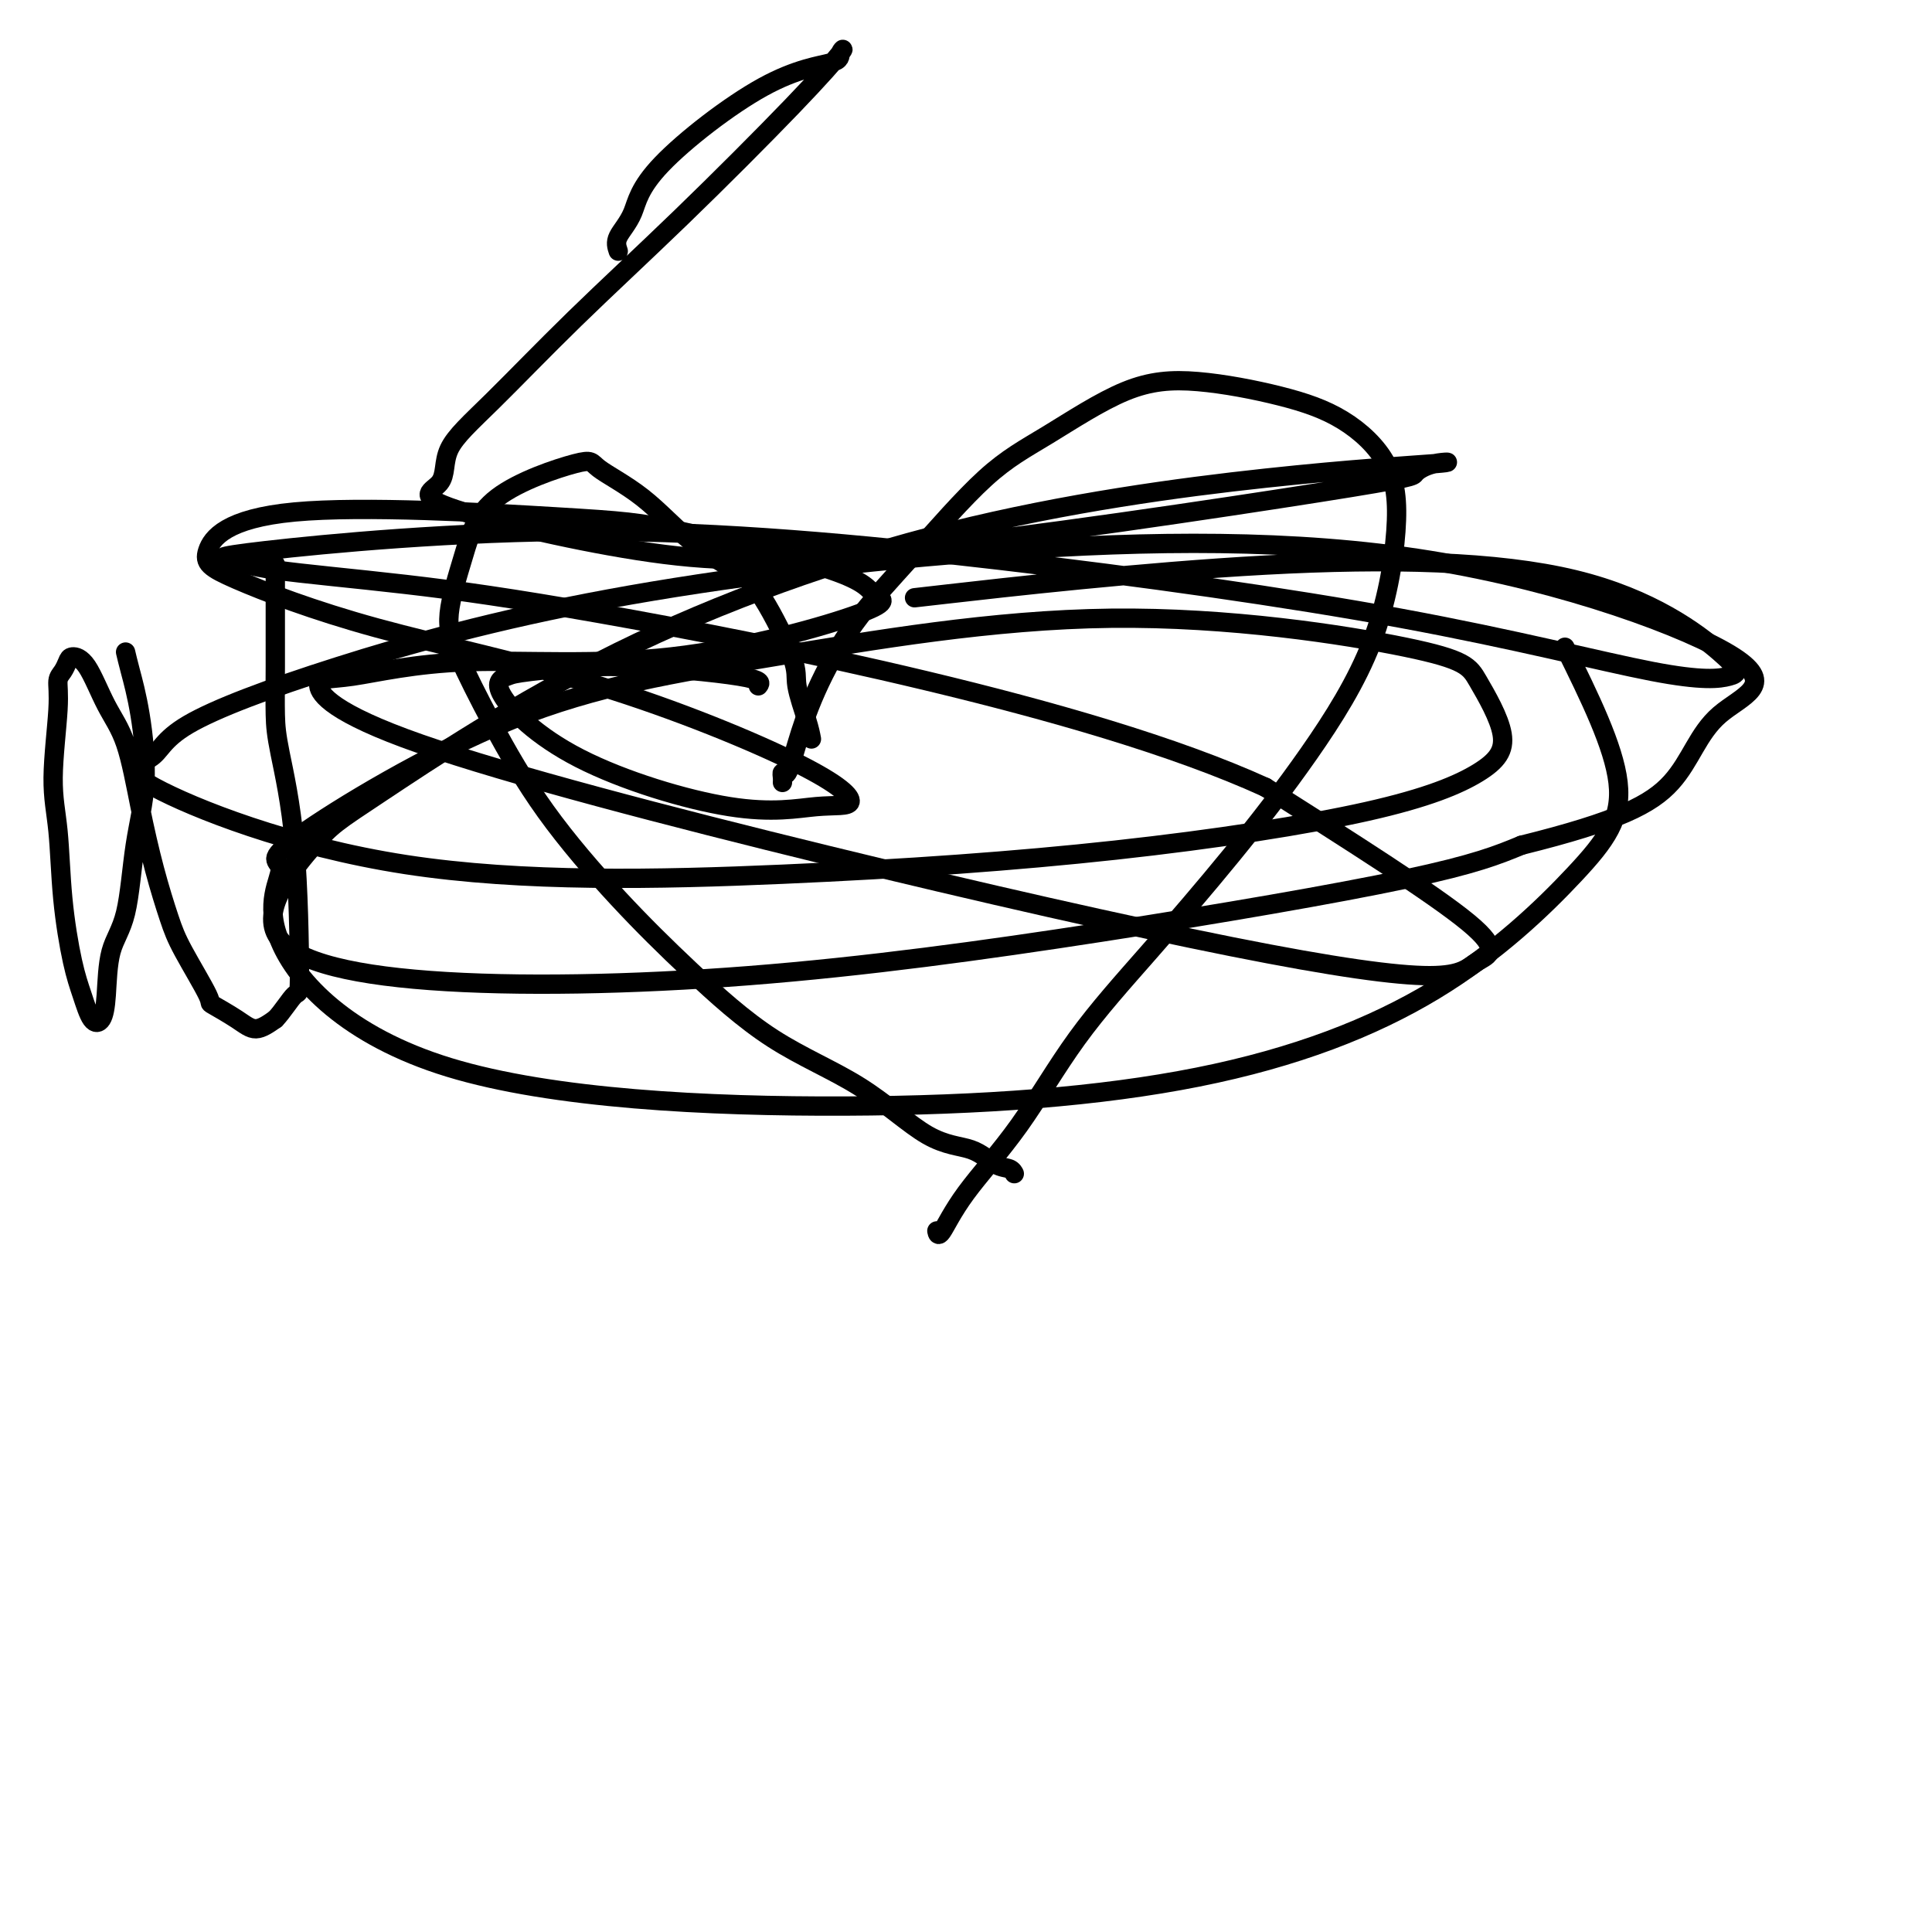
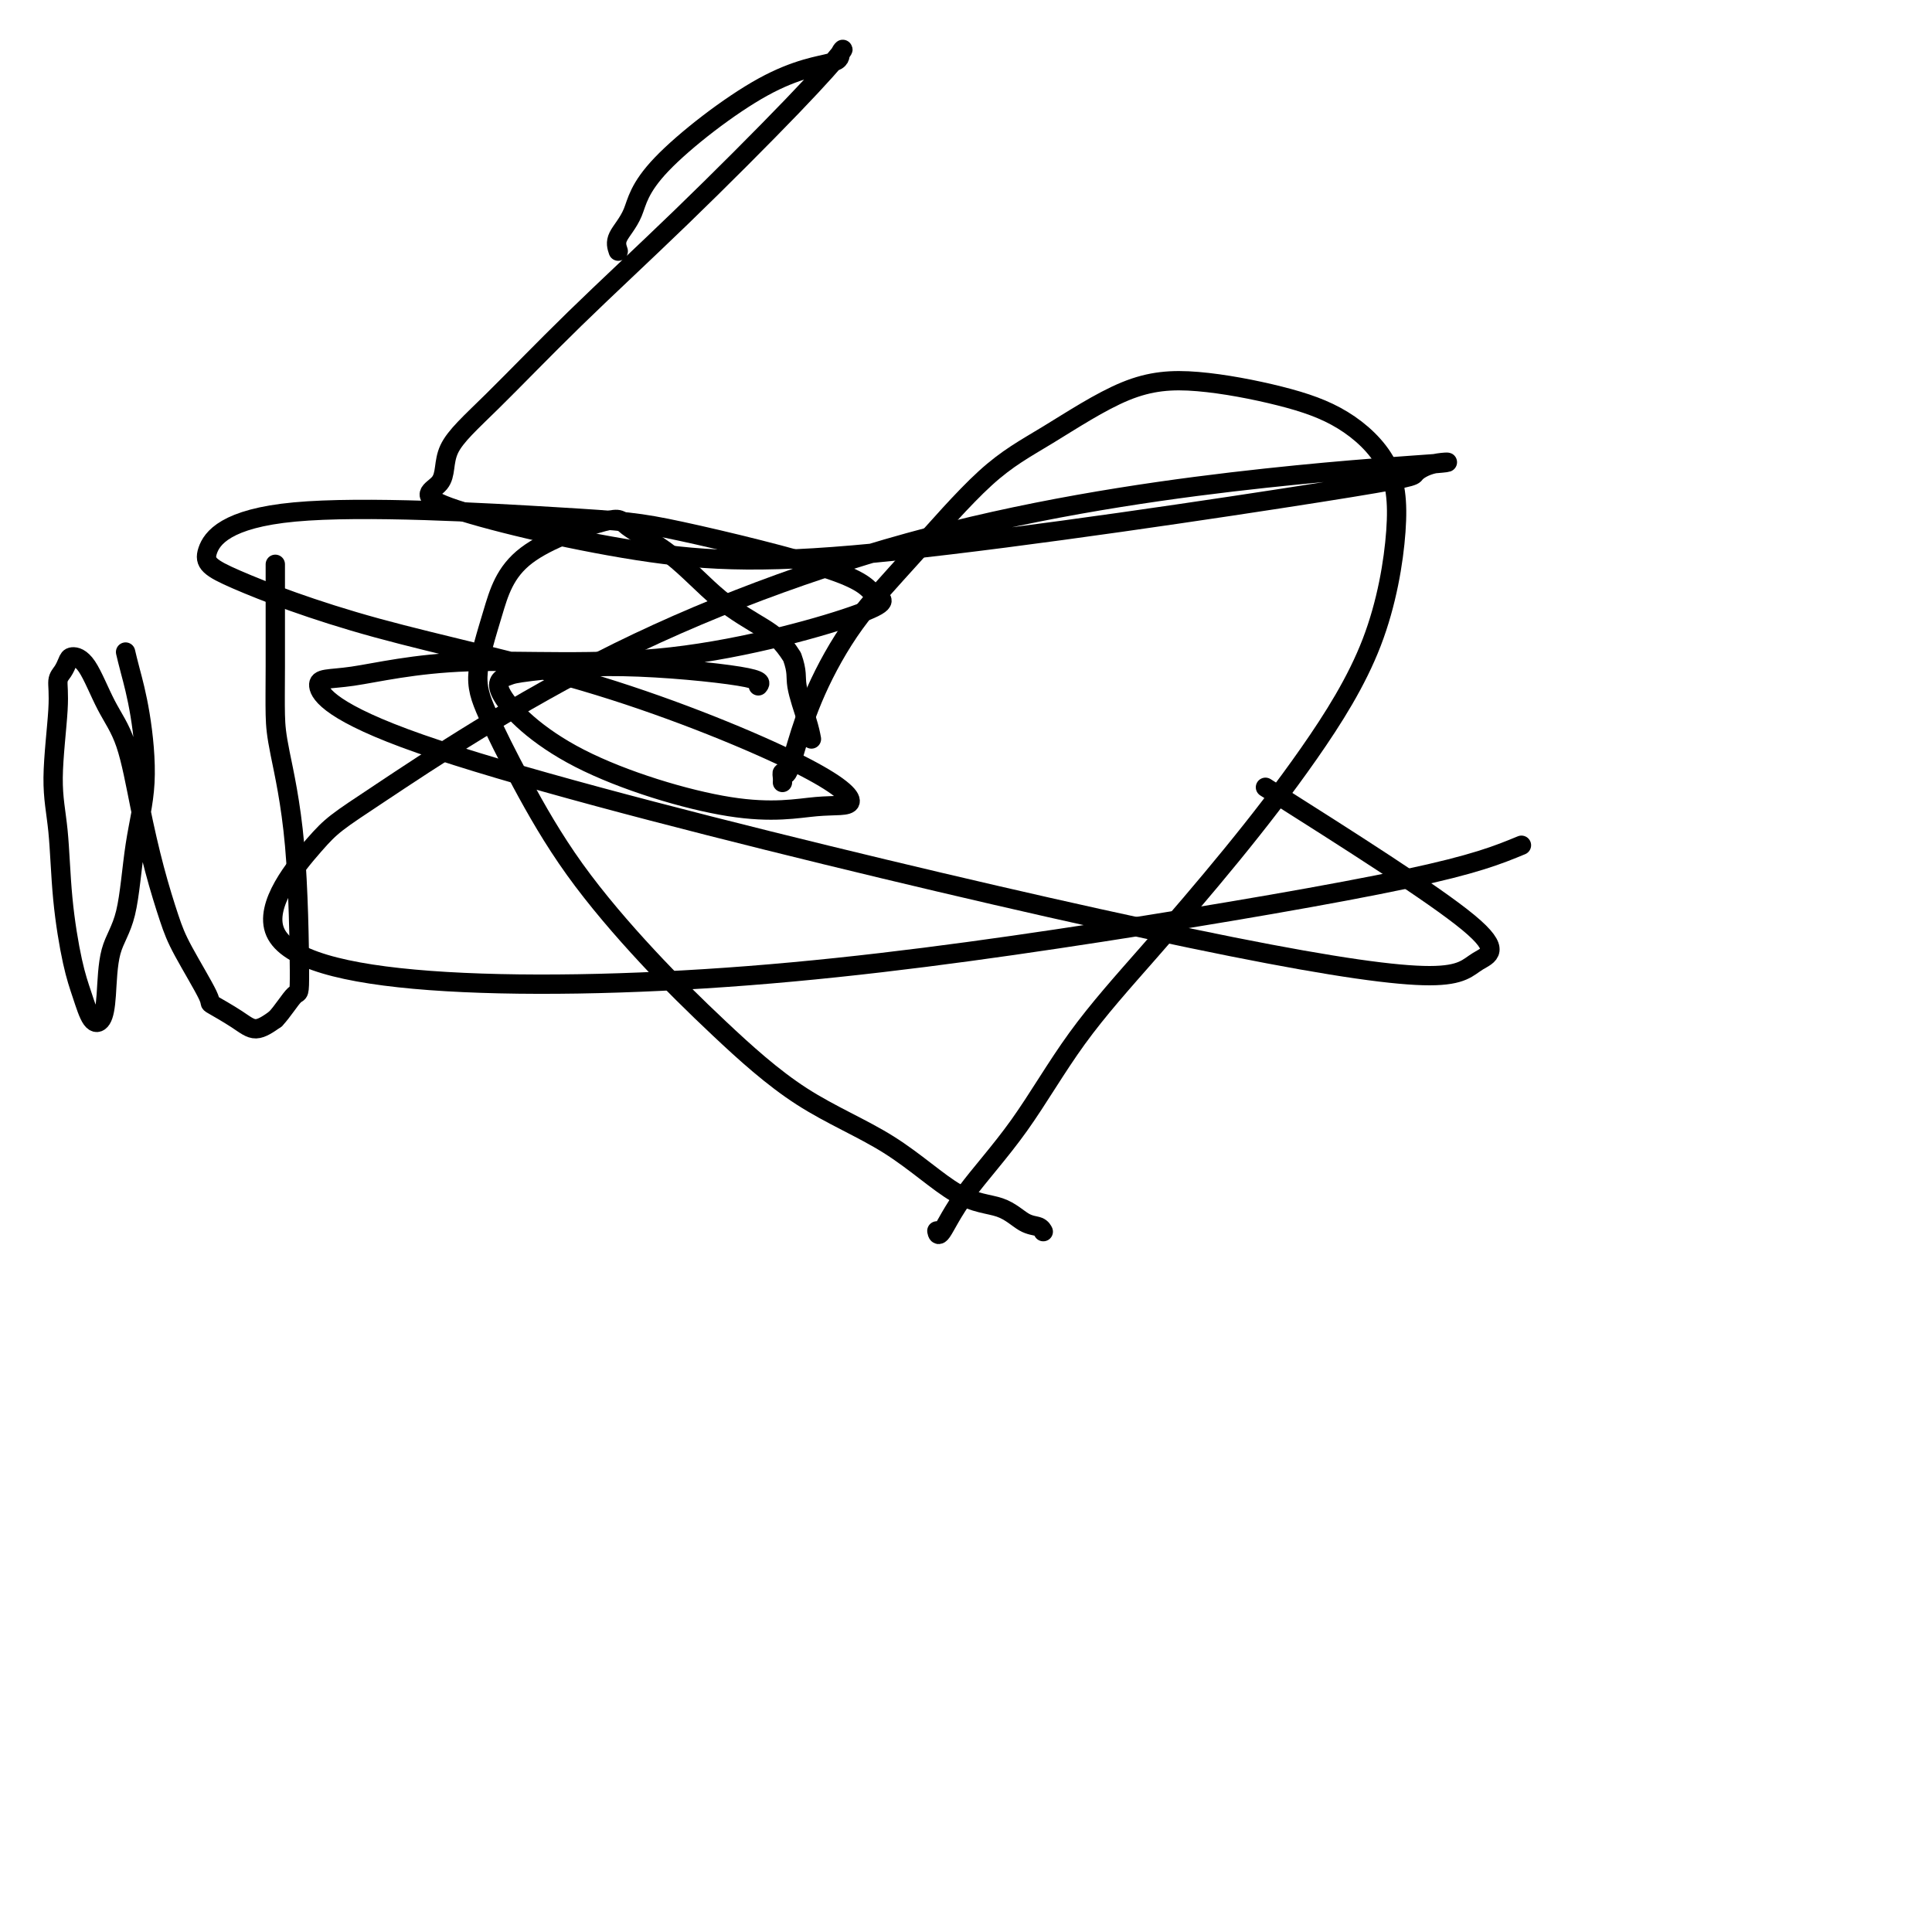
<svg xmlns="http://www.w3.org/2000/svg" viewBox="0 0 400 400" version="1.1">
  <g fill="none" stroke="#000000" stroke-width="4" stroke-linecap="round" stroke-linejoin="round">
    <path d="M162,162c0.019,-0.278 0.039,-0.556 0,-1c-0.039,-0.444 -0.136,-1.054 0,-1c0.136,0.054 0.507,0.772 1,0c0.493,-0.772 1.110,-3.034 2,-6c0.890,-2.966 2.053,-6.637 4,-11c1.947,-4.363 4.679,-9.417 8,-14c3.321,-4.583 7.233,-8.694 12,-14c4.767,-5.306 10.391,-11.806 15,-16c4.609,-4.194 8.203,-6.082 13,-9c4.797,-2.918 10.798,-6.866 16,-9c5.202,-2.134 9.607,-2.454 15,-2c5.393,0.454 11.776,1.681 17,3c5.224,1.319 9.290,2.730 13,5c3.710,2.270 7.064,5.398 9,9c1.936,3.602 2.454,7.677 2,14c-0.454,6.323 -1.881,14.895 -5,23c-3.119,8.105 -7.932,15.743 -13,23c-5.068,7.257 -10.392,14.132 -16,21c-5.608,6.868 -11.499,13.730 -17,20c-5.501,6.270 -10.612,11.950 -15,18c-4.388,6.050 -8.051,12.472 -12,18c-3.949,5.528 -8.182,10.162 -11,14c-2.818,3.838 -4.220,6.879 -5,8c-0.780,1.121 -0.937,0.320 -1,0c-0.063,-0.320 -0.031,-0.160 0,0" />
-     <path d="M168,153c-0.187,-0.993 -0.373,-1.986 -1,-4c-0.627,-2.014 -1.693,-5.048 -2,-7c-0.307,-1.952 0.145,-2.821 -1,-6c-1.145,-3.179 -3.887,-8.669 -6,-12c-2.113,-3.331 -3.596,-4.505 -6,-6c-2.404,-1.495 -5.728,-3.312 -9,-6c-3.272,-2.688 -6.493,-6.248 -10,-9c-3.507,-2.752 -7.302,-4.696 -9,-6c-1.698,-1.304 -1.300,-1.969 -5,-1c-3.700,0.969 -11.499,3.573 -16,7c-4.501,3.427 -5.706,7.678 -7,12c-1.294,4.322 -2.677,8.716 -3,12c-0.323,3.284 0.415,5.459 2,9c1.585,3.541 4.018,8.447 7,14c2.982,5.553 6.514,11.754 11,18c4.486,6.246 9.925,12.539 15,18c5.075,5.461 9.784,10.091 15,15c5.216,4.909 10.937,10.096 17,14c6.063,3.904 12.468,6.523 18,10c5.532,3.477 10.190,7.811 14,10c3.810,2.189 6.772,2.233 9,3c2.228,0.767 3.721,2.257 5,3c1.279,0.743 2.344,0.738 3,1c0.656,0.262 0.902,0.789 1,1c0.098,0.211 0.049,0.105 0,0" />
+     <path d="M168,153c-0.187,-0.993 -0.373,-1.986 -1,-4c-0.627,-2.014 -1.693,-5.048 -2,-7c-0.307,-1.952 0.145,-2.821 -1,-6c-2.113,-3.331 -3.596,-4.505 -6,-6c-2.404,-1.495 -5.728,-3.312 -9,-6c-3.272,-2.688 -6.493,-6.248 -10,-9c-3.507,-2.752 -7.302,-4.696 -9,-6c-1.698,-1.304 -1.300,-1.969 -5,-1c-3.700,0.969 -11.499,3.573 -16,7c-4.501,3.427 -5.706,7.678 -7,12c-1.294,4.322 -2.677,8.716 -3,12c-0.323,3.284 0.415,5.459 2,9c1.585,3.541 4.018,8.447 7,14c2.982,5.553 6.514,11.754 11,18c4.486,6.246 9.925,12.539 15,18c5.075,5.461 9.784,10.091 15,15c5.216,4.909 10.937,10.096 17,14c6.063,3.904 12.468,6.523 18,10c5.532,3.477 10.190,7.811 14,10c3.810,2.189 6.772,2.233 9,3c2.228,0.767 3.721,2.257 5,3c1.279,0.743 2.344,0.738 3,1c0.656,0.262 0.902,0.789 1,1c0.098,0.211 0.049,0.105 0,0" />
    <path d="M26,135c0.240,1.018 0.480,2.035 1,4c0.520,1.965 1.320,4.877 2,9c0.680,4.123 1.241,9.456 1,14c-0.241,4.544 -1.282,8.300 -2,13c-0.718,4.700 -1.112,10.345 -2,14c-0.888,3.655 -2.268,5.319 -3,8c-0.732,2.681 -0.815,6.380 -1,9c-0.185,2.620 -0.473,4.161 -1,5c-0.527,0.839 -1.292,0.976 -2,0c-0.708,-0.976 -1.357,-3.064 -2,-5c-0.643,-1.936 -1.279,-3.721 -2,-7c-0.721,-3.279 -1.529,-8.051 -2,-13c-0.471,-4.949 -0.607,-10.074 -1,-14c-0.393,-3.926 -1.044,-6.652 -1,-11c0.044,-4.348 0.784,-10.318 1,-14c0.216,-3.682 -0.092,-5.077 0,-6c0.092,-0.923 0.582,-1.375 1,-2c0.418,-0.625 0.762,-1.423 1,-2c0.238,-0.577 0.370,-0.933 1,-1c0.630,-0.067 1.757,0.155 3,2c1.243,1.845 2.602,5.315 4,8c1.398,2.685 2.836,4.586 4,8c1.164,3.414 2.054,8.341 3,13c0.946,4.659 1.948,9.050 3,13c1.052,3.950 2.154,7.460 3,10c0.846,2.540 1.436,4.111 3,7c1.564,2.889 4.101,7.094 5,9c0.899,1.906 0.158,1.511 1,2c0.842,0.489 3.265,1.862 5,3c1.735,1.138 2.781,2.039 4,2c1.219,-0.039 2.609,-1.020 4,-2" />
    <path d="M57,211c1.460,-1.486 3.109,-4.200 4,-5c0.891,-0.800 1.023,0.315 1,-5c-0.023,-5.315 -0.202,-17.058 -1,-26c-0.798,-8.942 -2.214,-15.081 -3,-19c-0.786,-3.919 -0.943,-5.618 -1,-8c-0.057,-2.382 -0.015,-5.448 0,-10c0.015,-4.552 0.004,-10.591 0,-14c-0.004,-3.409 -0.001,-4.187 0,-5c0.001,-0.813 0.000,-1.661 0,-2c-0.000,-0.339 -0.000,-0.170 0,0" />
    <path d="M157,142c0.484,-0.594 0.968,-1.188 -4,-2c-4.968,-0.812 -15.389,-1.843 -24,-2c-8.611,-0.157 -15.413,0.559 -19,1c-3.587,0.441 -3.961,0.608 -5,1c-1.039,0.392 -2.744,1.010 -1,4c1.744,2.990 6.936,8.354 16,13c9.064,4.646 21.999,8.575 31,10c9.001,1.425 14.069,0.347 18,0c3.931,-0.347 6.726,0.038 7,-1c0.274,-1.038 -1.974,-3.500 -11,-8c-9.026,-4.500 -24.831,-11.037 -41,-16c-16.169,-4.963 -32.702,-8.353 -46,-12c-13.298,-3.647 -23.361,-7.551 -29,-10c-5.639,-2.449 -6.853,-3.443 -6,-6c0.853,-2.557 3.772,-6.675 18,-8c14.228,-1.325 39.764,0.145 54,1c14.236,0.855 17.172,1.096 26,3c8.828,1.904 23.549,5.470 31,8c7.451,2.530 7.633,4.024 9,5c1.367,0.976 3.920,1.435 -3,4c-6.920,2.565 -23.314,7.236 -39,9c-15.686,1.764 -30.663,0.622 -42,1c-11.337,0.378 -19.035,2.277 -24,3c-4.965,0.723 -7.196,0.270 -7,2c0.196,1.730 2.818,5.642 21,12c18.182,6.358 51.925,15.163 84,23c32.075,7.837 62.481,14.708 84,19c21.519,4.292 34.149,6.006 41,6c6.851,-0.006 7.921,-1.732 10,-3c2.079,-1.268 5.165,-2.076 -2,-8c-7.165,-5.924 -24.583,-16.962 -42,-28" />
-     <path d="M262,163c-18.767,-8.552 -44.684,-15.930 -70,-22c-25.316,-6.070 -50.033,-10.830 -68,-14c-17.967,-3.170 -29.186,-4.749 -40,-6c-10.814,-1.251 -21.223,-2.174 -27,-3c-5.777,-0.826 -6.920,-1.553 -9,-2c-2.080,-0.447 -5.096,-0.613 7,-2c12.096,-1.387 39.303,-3.996 67,-4c27.697,-0.004 55.883,2.597 85,6c29.117,3.403 59.165,7.610 83,12c23.835,4.390 41.456,8.964 52,11c10.544,2.036 14.009,1.534 16,1c1.991,-0.534 2.506,-1.102 -2,-5c-4.506,-3.898 -14.032,-11.127 -30,-15c-15.968,-3.873 -38.376,-4.389 -64,-3c-25.624,1.389 -54.464,4.683 -66,6c-11.536,1.317 -5.768,0.659 0,0" />
    <path d="M128,52c-0.299,-0.885 -0.598,-1.770 0,-3c0.598,-1.230 2.092,-2.805 3,-5c0.908,-2.195 1.229,-5.011 6,-10c4.771,-4.989 13.991,-12.151 21,-16c7.009,-3.849 11.807,-4.385 14,-5c2.193,-0.615 1.782,-1.310 2,-2c0.218,-0.690 1.066,-1.374 0,0c-1.066,1.374 -4.045,4.805 -10,11c-5.955,6.195 -14.886,15.154 -23,23c-8.114,7.846 -15.413,14.578 -22,21c-6.587,6.422 -12.463,12.532 -17,17c-4.537,4.468 -7.735,7.292 -9,10c-1.265,2.708 -0.597,5.301 -2,7c-1.403,1.699 -4.876,2.506 2,5c6.876,2.494 24.100,6.675 39,9c14.900,2.325 27.475,2.793 54,0c26.525,-2.793 67.001,-8.849 87,-12c19.999,-3.151 19.520,-3.399 20,-4c0.480,-0.601 1.919,-1.556 4,-2c2.081,-0.444 4.804,-0.379 0,0c-4.804,0.379 -17.135,1.072 -35,3c-17.865,1.928 -41.263,5.093 -65,11c-23.737,5.907 -47.814,14.557 -69,25c-21.186,10.443 -39.481,22.678 -49,29c-9.519,6.322 -10.260,6.731 -14,11c-3.740,4.269 -10.478,12.398 -8,18c2.478,5.602 14.172,8.678 32,10c17.828,1.322 41.789,0.890 66,-1c24.211,-1.890 48.672,-5.240 73,-9c24.328,-3.760 48.522,-7.932 63,-11c14.478,-3.068 19.239,-5.034 24,-7" />
-     <path d="M315,175c20.116,-4.992 26.905,-8.472 31,-13c4.095,-4.528 5.497,-10.105 10,-14c4.503,-3.895 12.109,-6.109 3,-12c-9.109,-5.891 -34.931,-15.460 -63,-20c-28.069,-4.540 -58.385,-4.051 -88,-2c-29.615,2.051 -58.527,5.663 -82,10c-23.473,4.337 -41.505,9.398 -56,14c-14.495,4.602 -25.451,8.746 -31,12c-5.549,3.254 -5.691,5.620 -8,7c-2.309,1.380 -6.784,1.776 1,6c7.784,4.224 27.827,12.278 52,16c24.173,3.722 52.475,3.114 78,2c25.525,-1.114 48.274,-2.734 69,-5c20.726,-2.266 39.431,-5.179 52,-8c12.569,-2.821 19.002,-5.552 23,-8c3.998,-2.448 5.562,-4.615 5,-8c-0.562,-3.385 -3.249,-7.988 -5,-11c-1.751,-3.012 -2.567,-4.431 -15,-7c-12.433,-2.569 -36.485,-6.287 -61,-6c-24.515,0.287 -49.494,4.579 -70,8c-20.506,3.421 -36.539,5.972 -54,13c-17.461,7.028 -36.350,18.534 -44,24c-7.650,5.466 -4.060,4.890 -4,7c0.060,2.110 -3.409,6.904 0,15c3.409,8.096 13.696,19.494 35,26c21.304,6.506 53.626,8.118 82,8c28.374,-0.118 52.799,-1.968 73,-6c20.201,-4.032 36.178,-10.246 49,-18c12.822,-7.754 22.491,-17.049 29,-24c6.509,-6.951 9.860,-11.557 9,-19c-0.860,-7.443 -5.930,-17.721 -11,-28" />
  </g>
</svg>